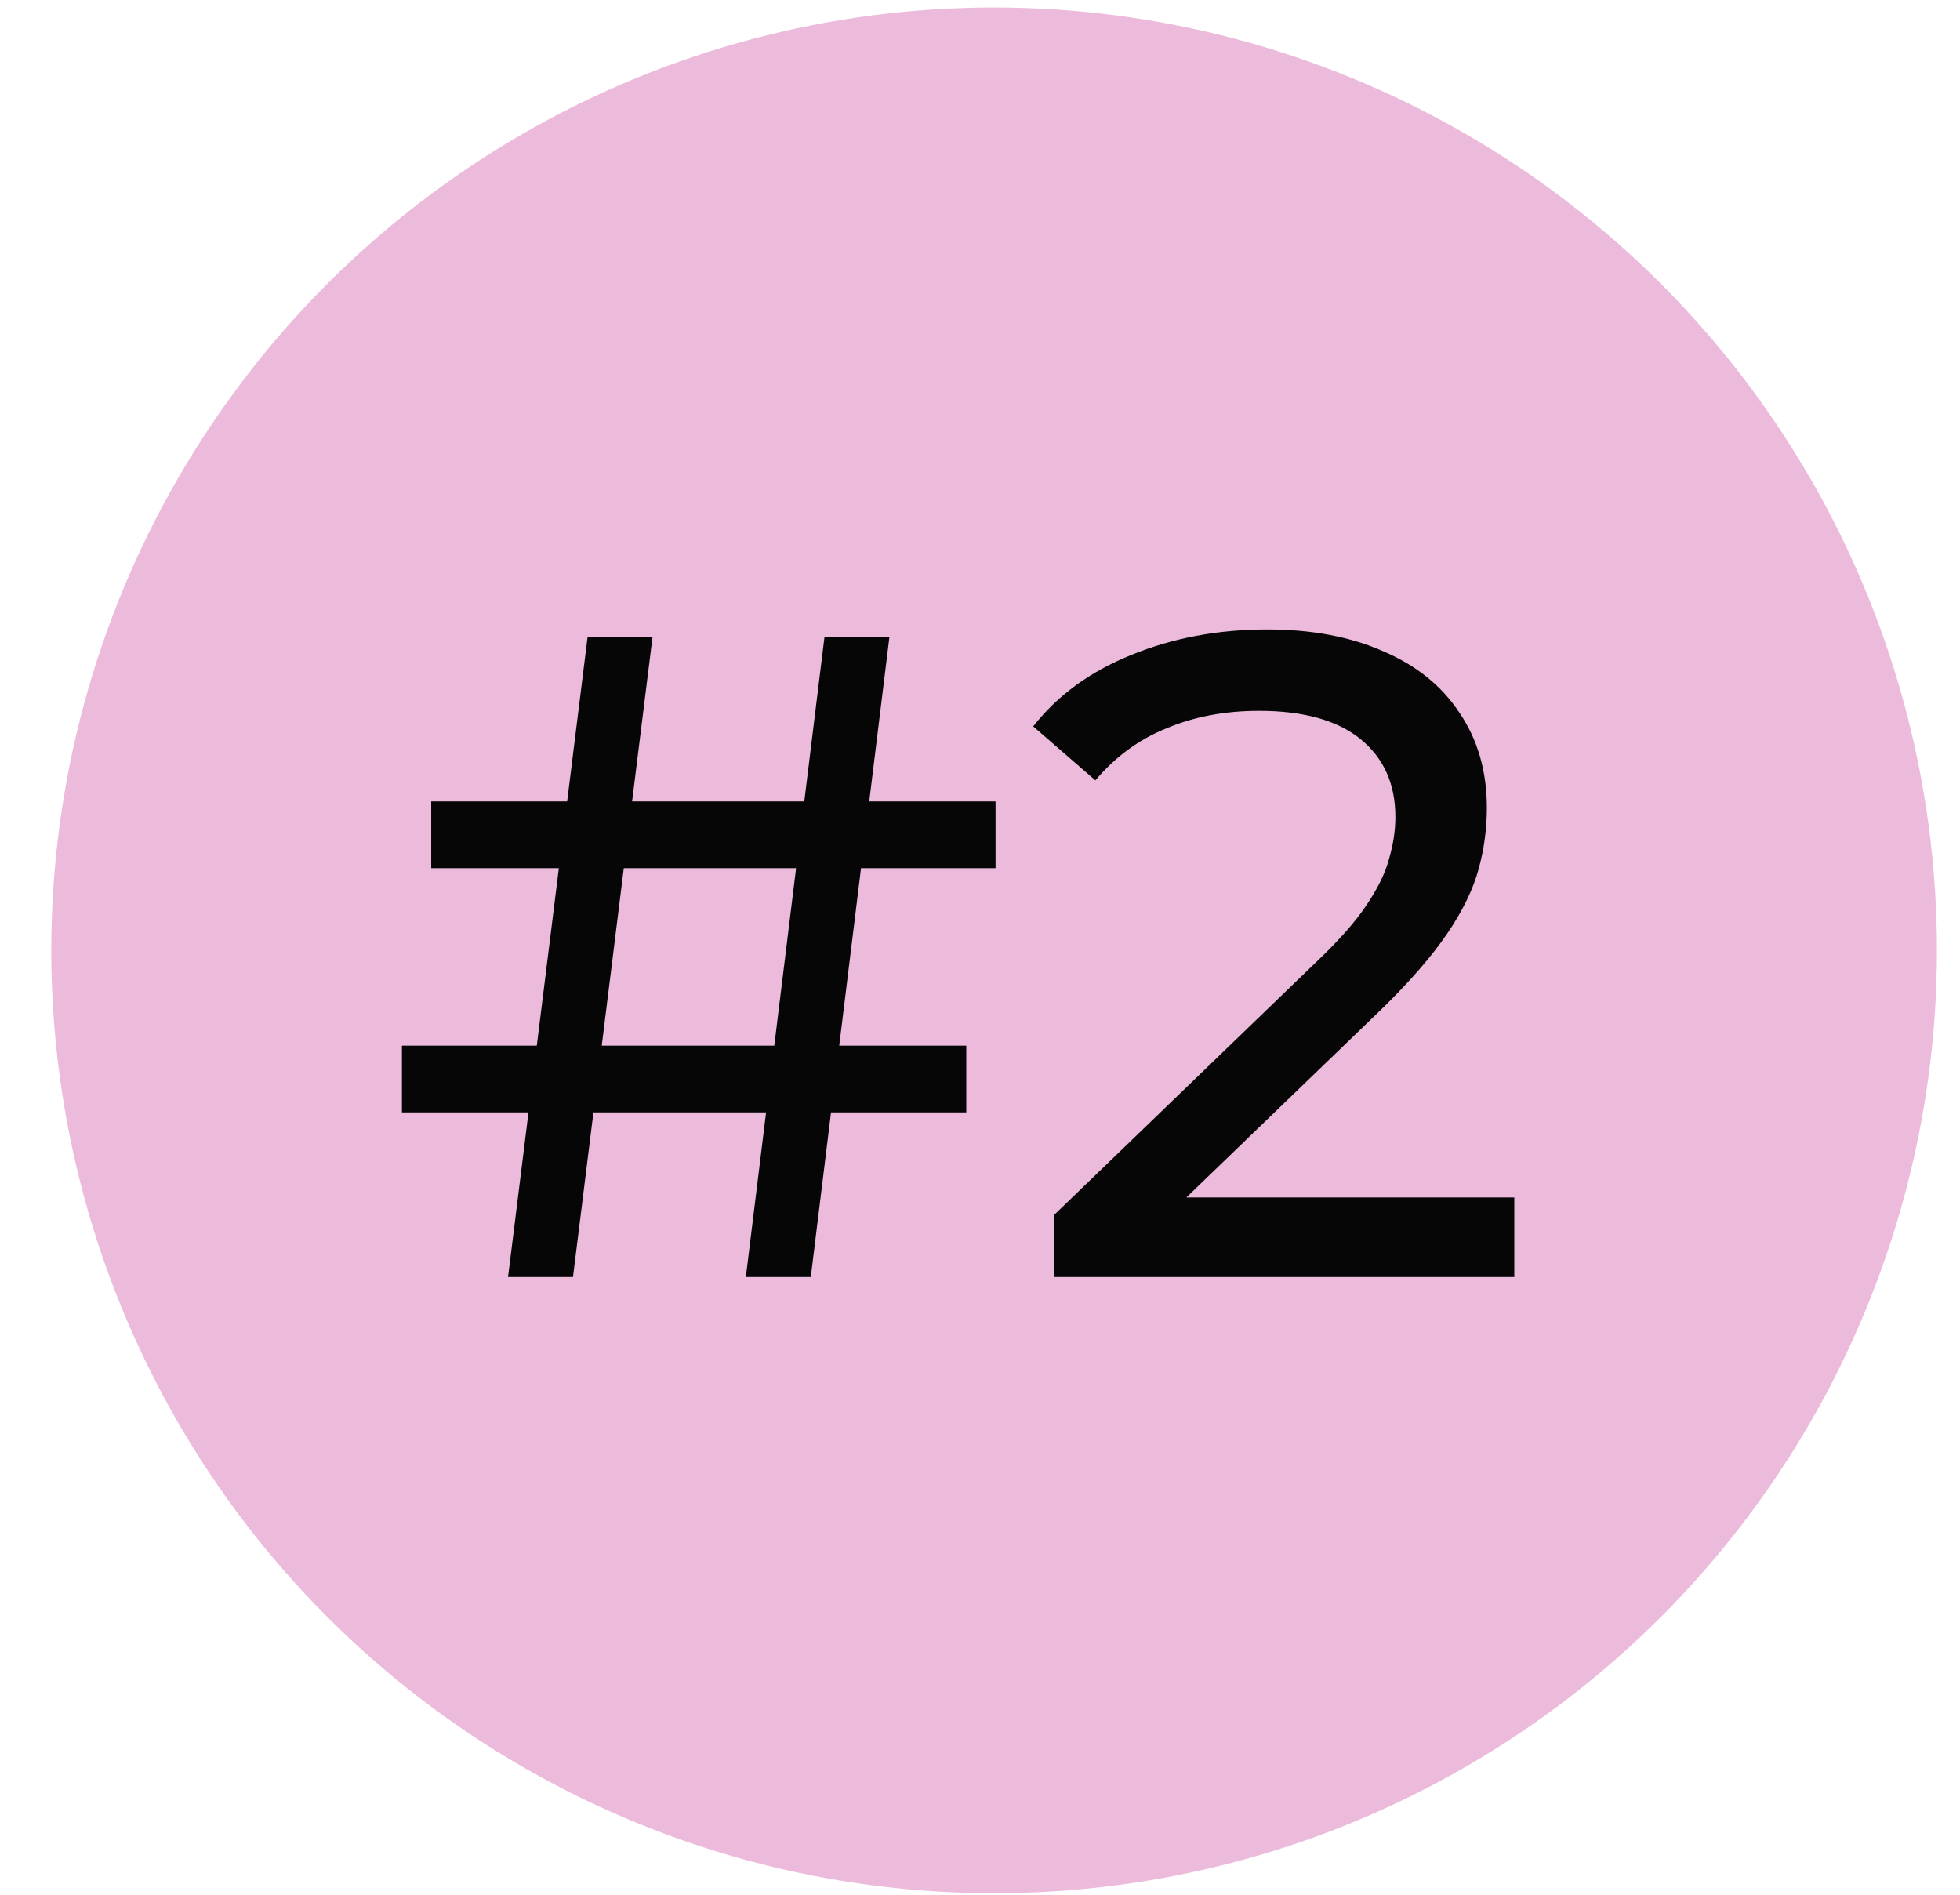
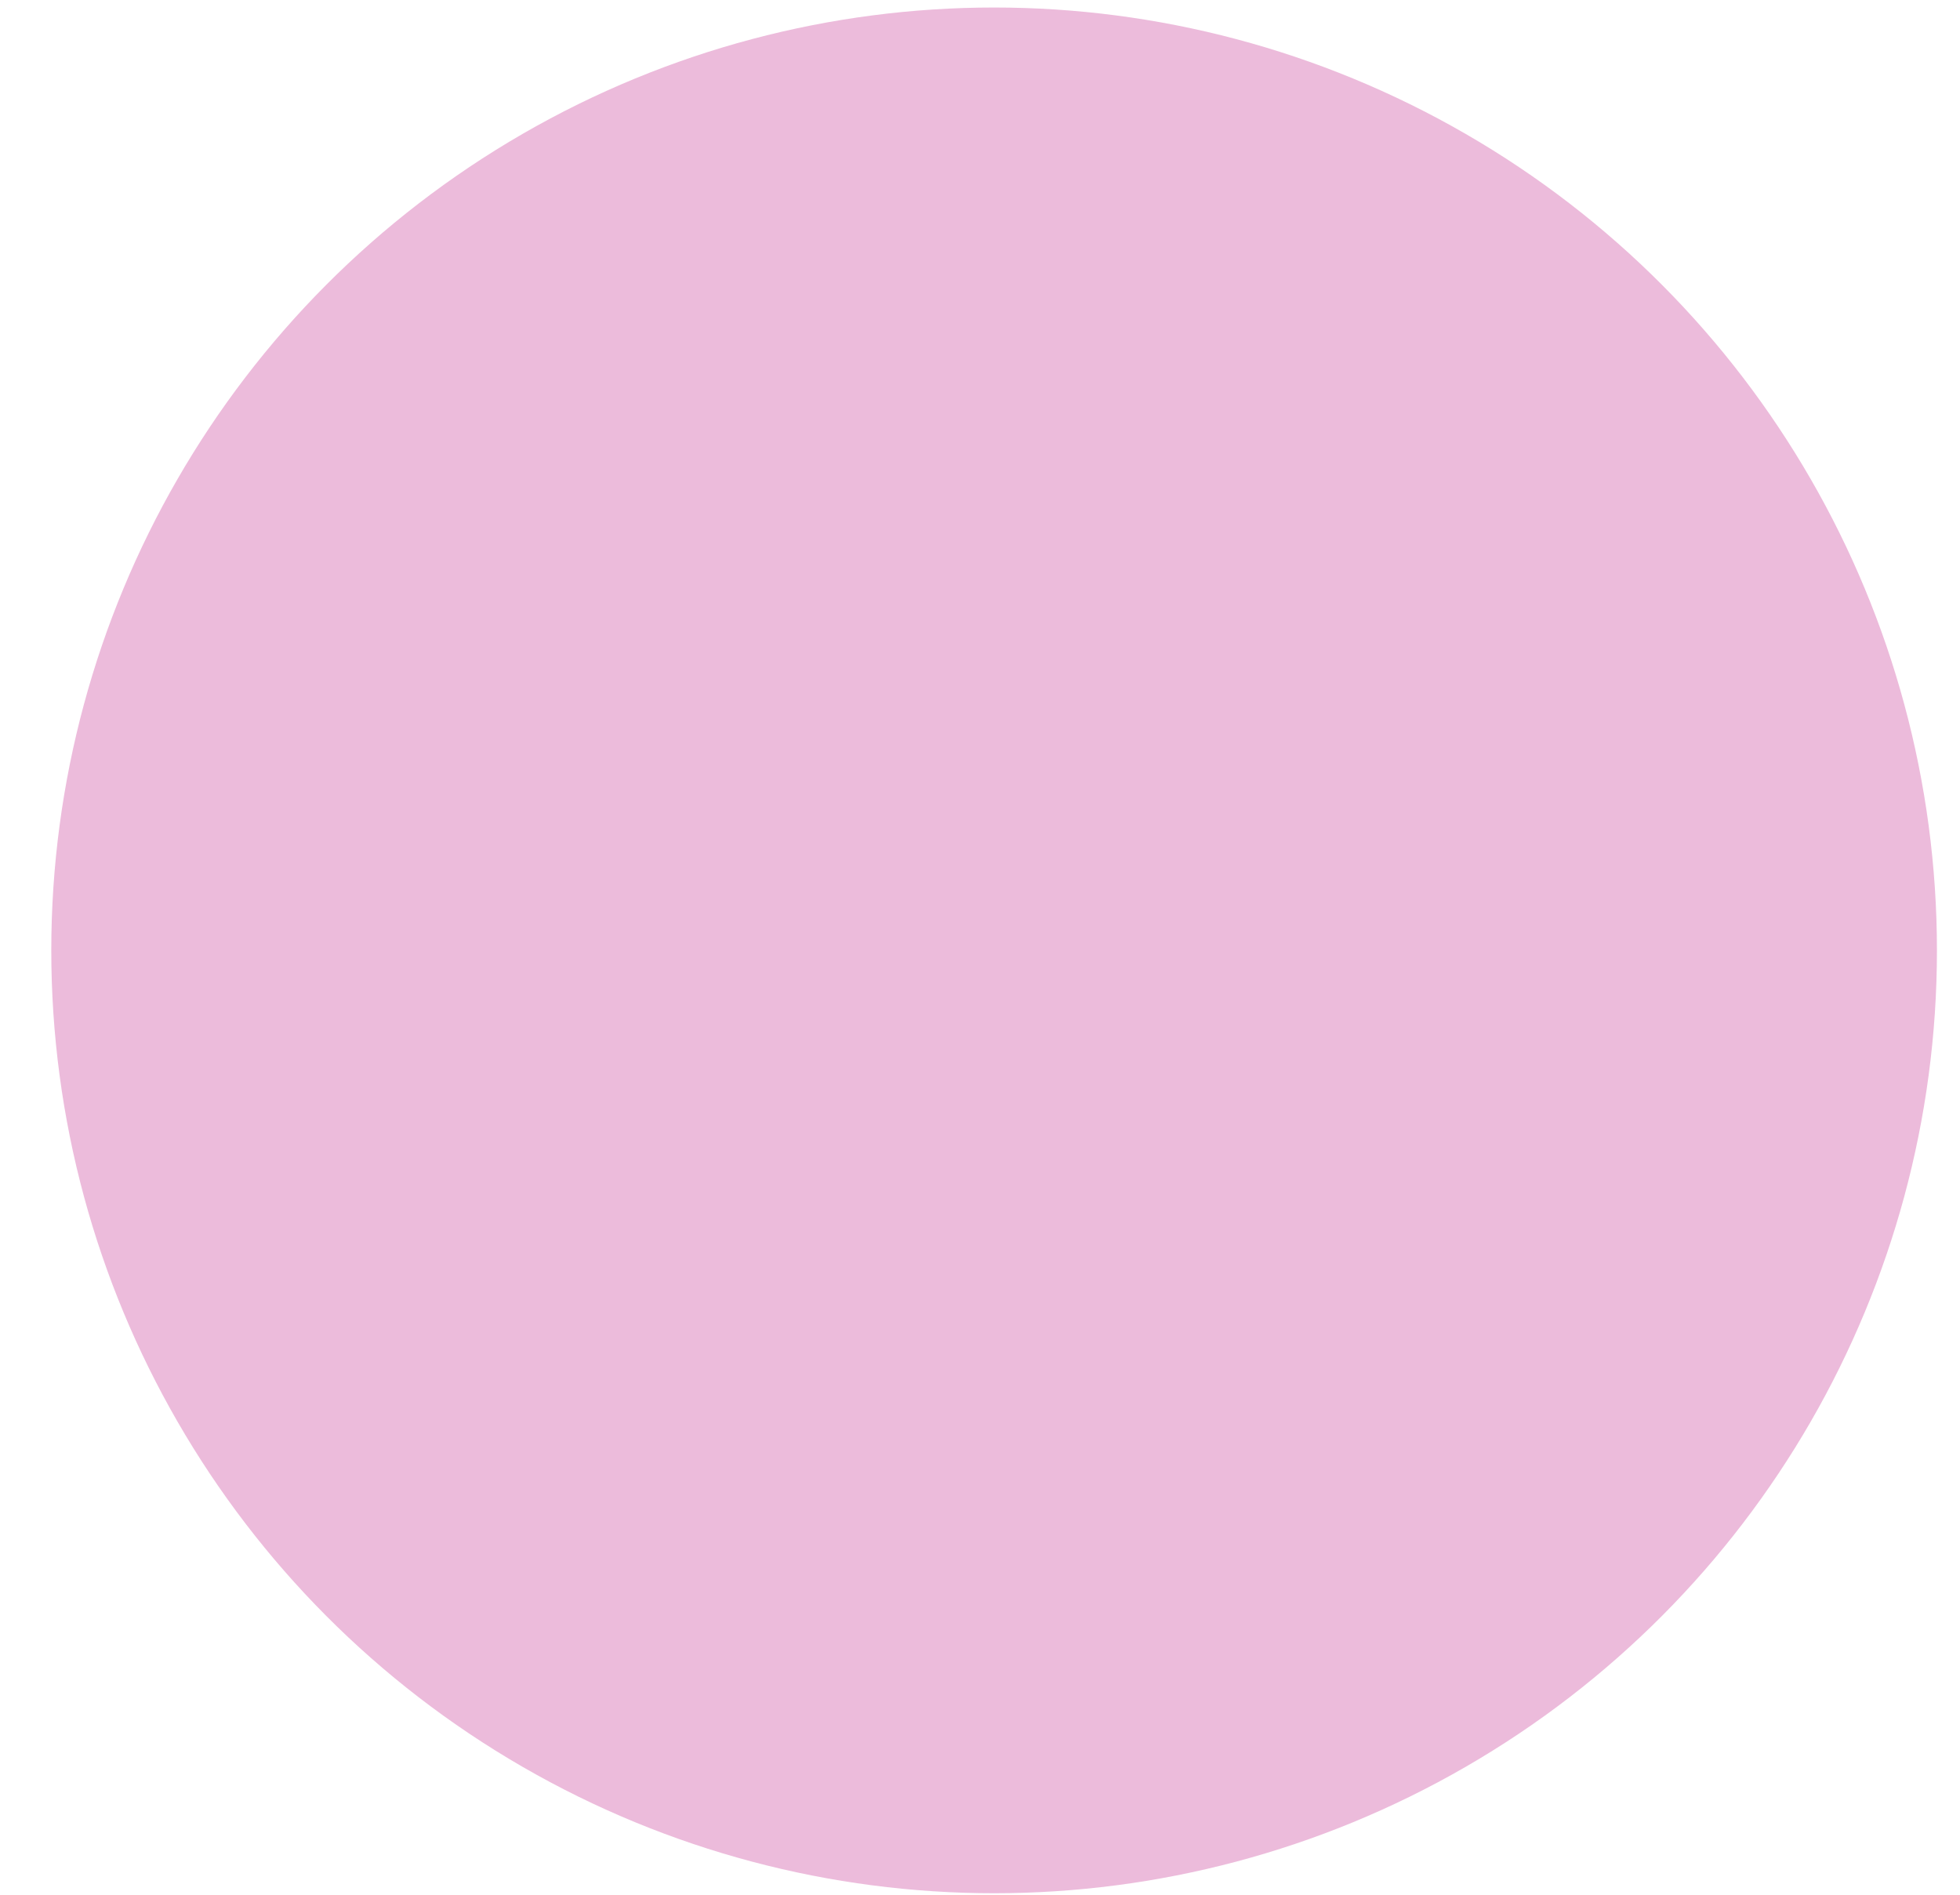
<svg xmlns="http://www.w3.org/2000/svg" width="30" height="29" viewBox="0 0 30 29" fill="none">
  <circle cx="15.216" cy="14.546" r="14.431" fill="#ECBBDB" />
-   <path d="M11.416 19.546L12.62 9.746H13.614L12.41 19.546H11.416ZM6.152 17.026V16.004H14.79V17.026H6.152ZM7.776 19.546L8.994 9.746H9.988L8.77 19.546H7.776ZM6.6 13.288V12.266H15.238V13.288H6.6ZM16.136 19.546V18.594L20.126 14.744C20.481 14.408 20.742 14.114 20.91 13.862C21.087 13.601 21.204 13.363 21.26 13.148C21.326 12.924 21.358 12.71 21.358 12.504C21.358 12 21.181 11.604 20.826 11.314C20.471 11.025 19.953 10.88 19.272 10.88C18.75 10.88 18.278 10.969 17.858 11.146C17.438 11.314 17.074 11.58 16.766 11.944L15.814 11.118C16.188 10.642 16.687 10.278 17.312 10.026C17.947 9.765 18.642 9.634 19.398 9.634C20.079 9.634 20.672 9.746 21.176 9.97C21.68 10.185 22.067 10.498 22.338 10.908C22.618 11.319 22.758 11.804 22.758 12.364C22.758 12.681 22.716 12.994 22.632 13.302C22.548 13.61 22.39 13.937 22.156 14.282C21.923 14.627 21.587 15.015 21.148 15.444L17.592 18.874L17.256 18.328H23.178V19.546H16.136Z" fill="#060606" />
</svg>